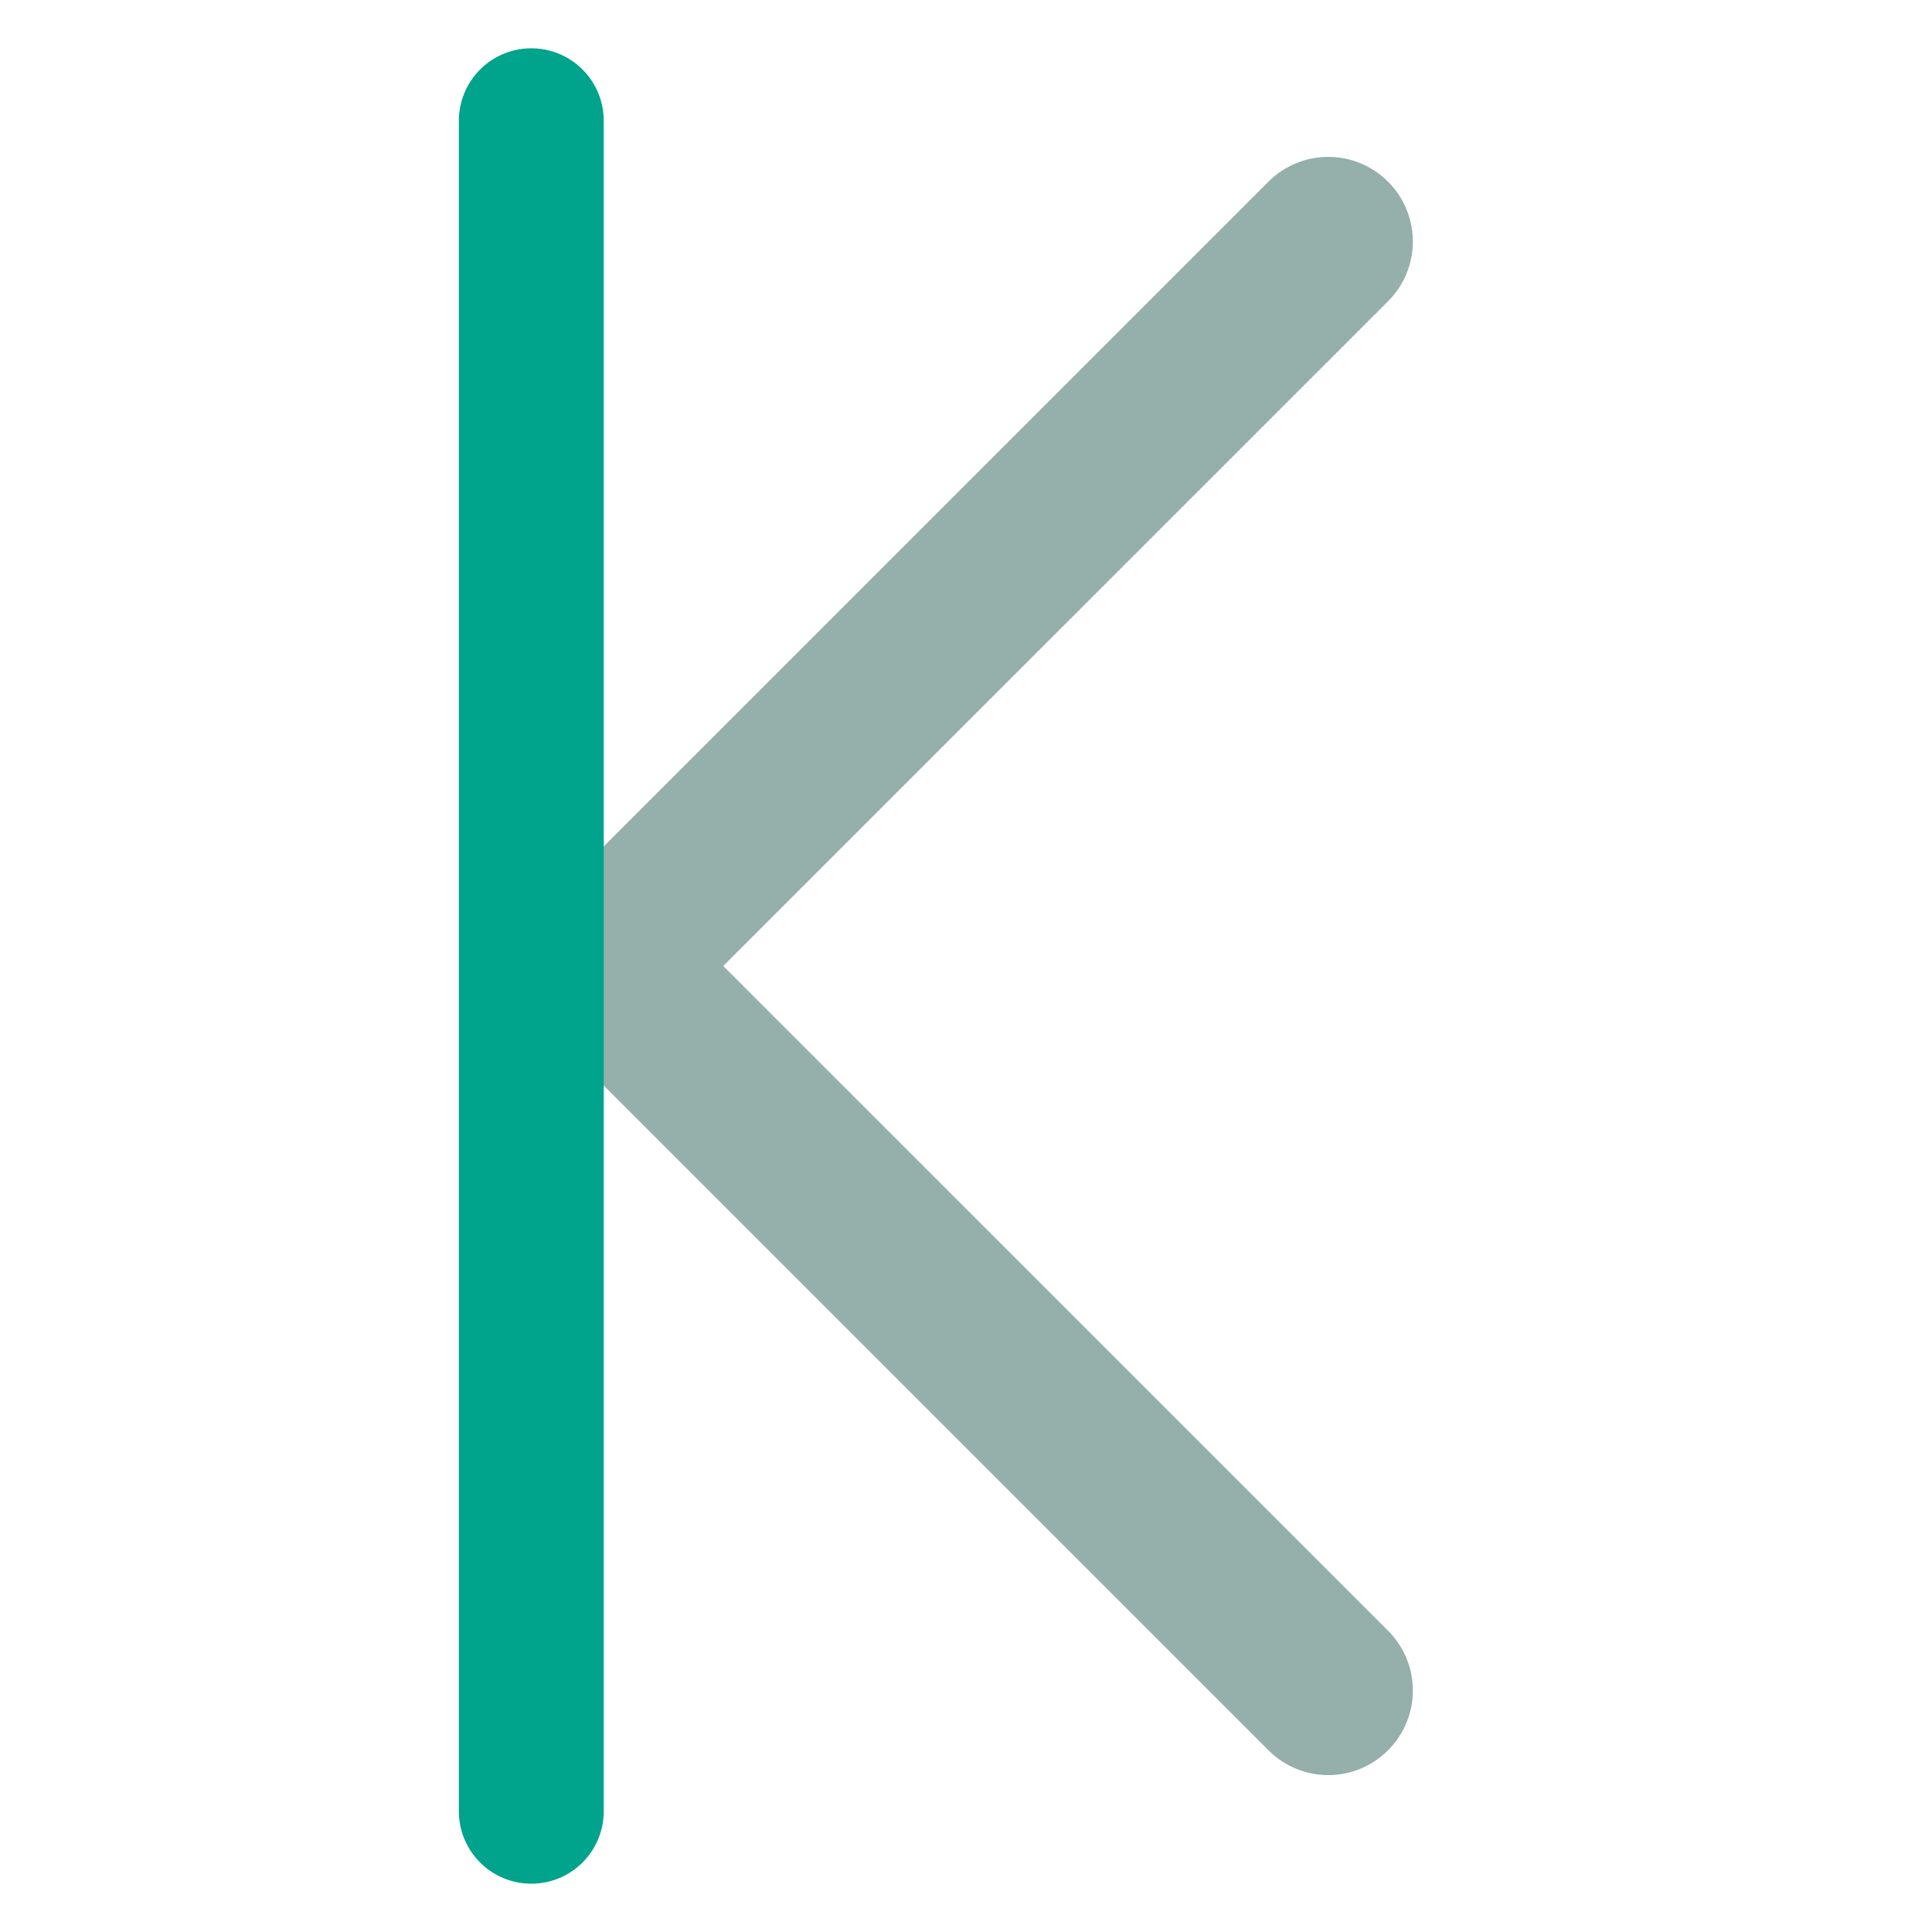
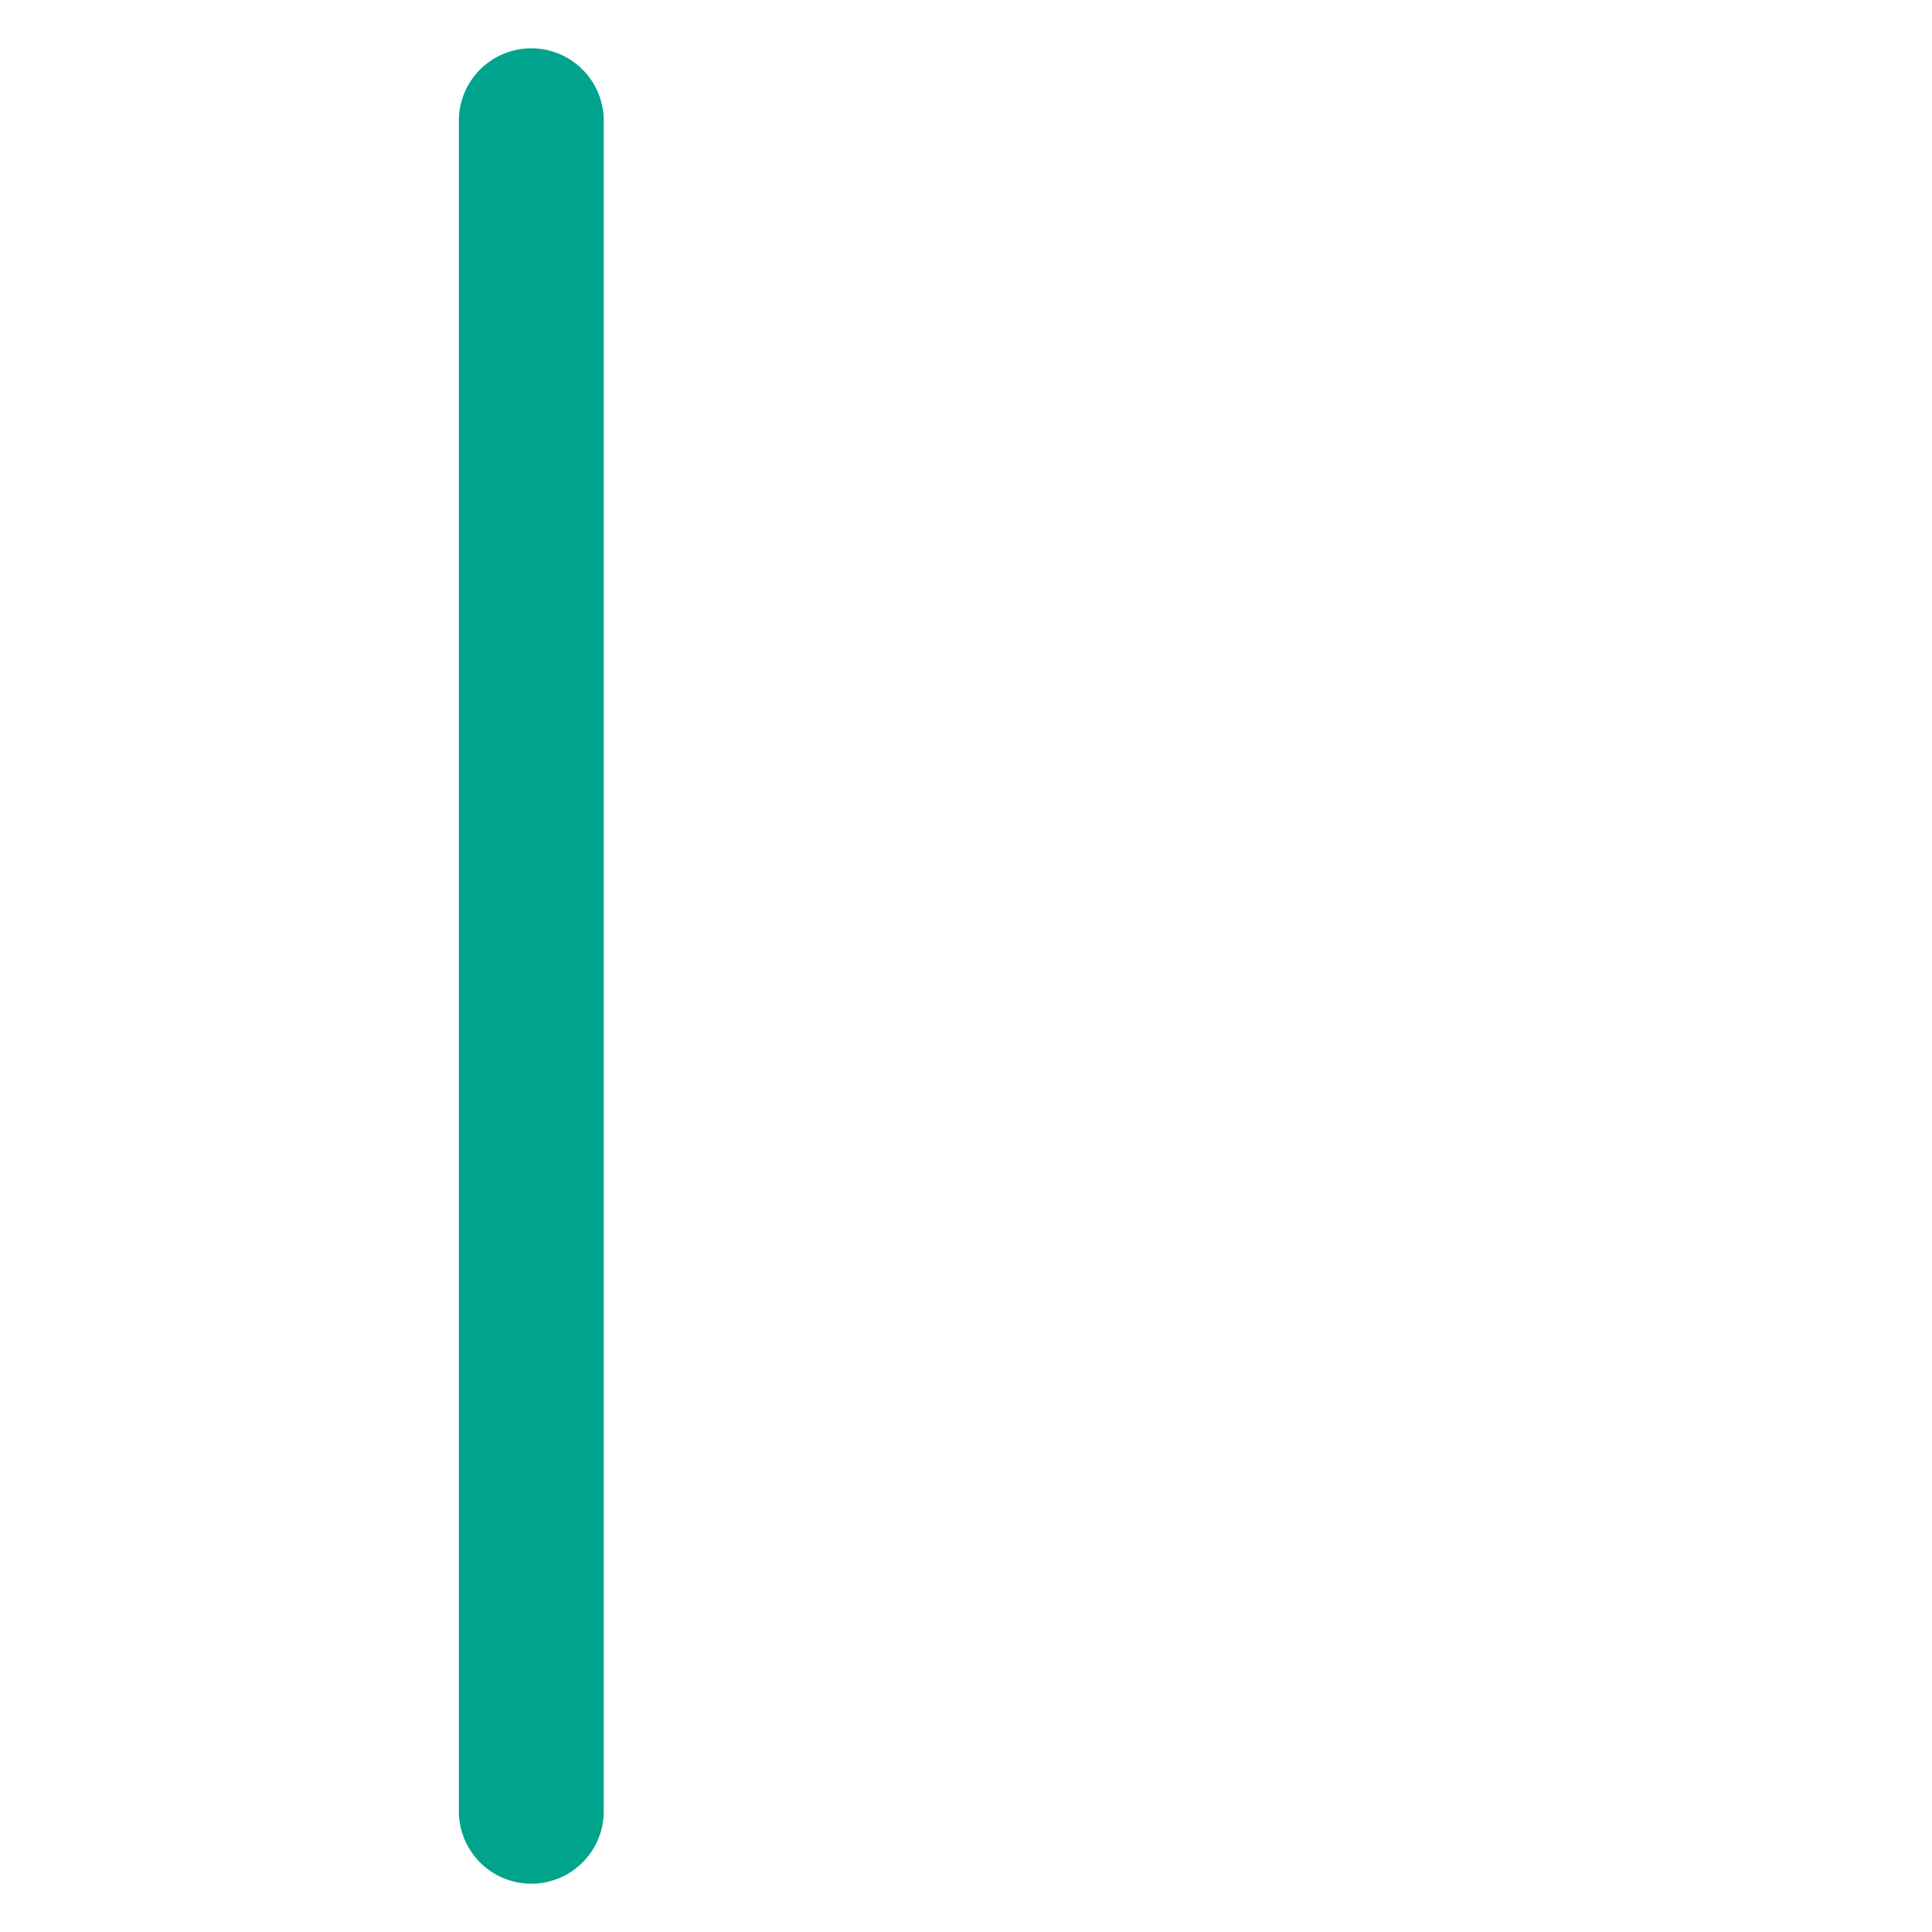
<svg xmlns="http://www.w3.org/2000/svg" width="20" height="20" viewBox="0 0 20 20" fill="none">
-   <path fill-rule="evenodd" clip-rule="evenodd" d="M13.415 1.691C13.308 1.735 13.212 1.799 13.131 1.881L5.631 9.381C5.549 9.462 5.485 9.558 5.441 9.665C5.396 9.771 5.374 9.885 5.374 10C5.374 10.115 5.396 10.229 5.441 10.335C5.485 10.441 5.549 10.538 5.631 10.619L13.131 18.119C13.295 18.283 13.518 18.376 13.75 18.376C13.982 18.376 14.205 18.283 14.369 18.119C14.533 17.955 14.626 17.732 14.626 17.5C14.626 17.268 14.533 17.045 14.369 16.881L7.487 10L14.369 3.119C14.45 3.038 14.515 2.942 14.559 2.835C14.603 2.729 14.626 2.615 14.626 2.5C14.626 2.385 14.603 2.271 14.559 2.165C14.515 2.058 14.451 1.962 14.369 1.881C14.288 1.799 14.191 1.735 14.085 1.691C13.979 1.646 13.865 1.624 13.75 1.624C13.635 1.624 13.521 1.646 13.415 1.691Z" fill="#95AFAB" />
  <path d="M5.5 1.25L5.5 18.75" stroke="#00A38B" stroke-width="1.5" stroke-linecap="round" />
</svg>